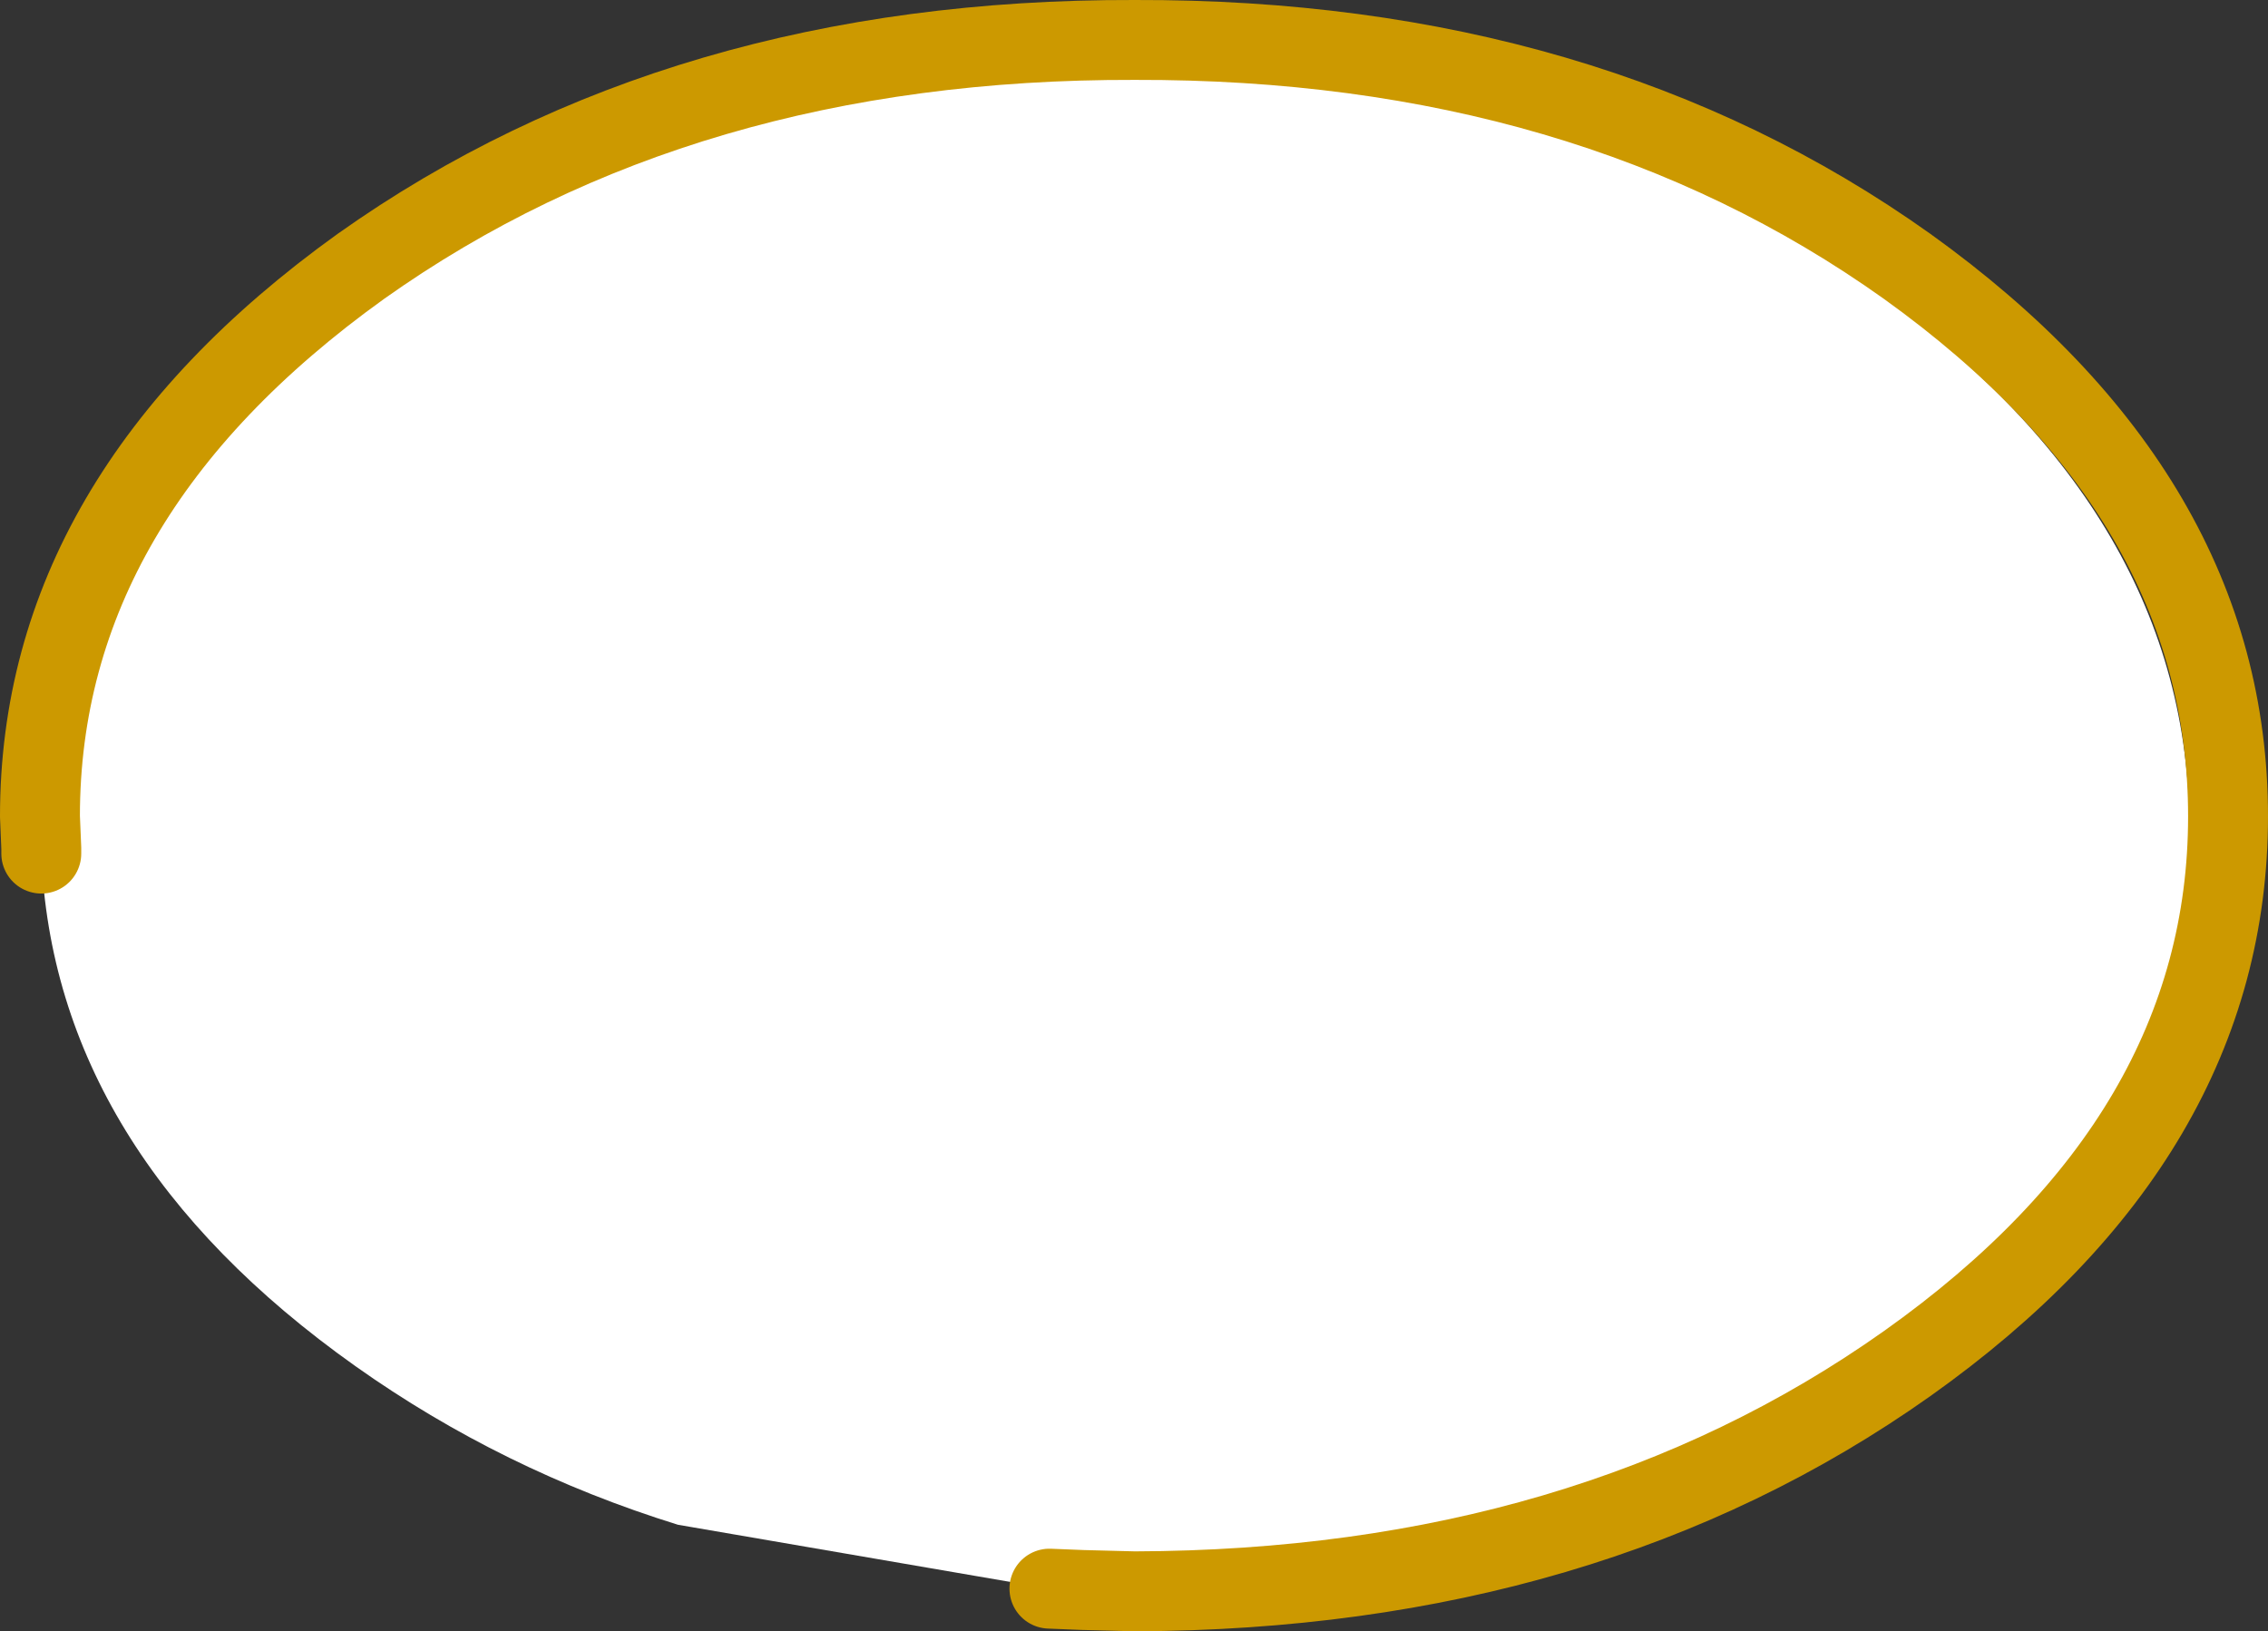
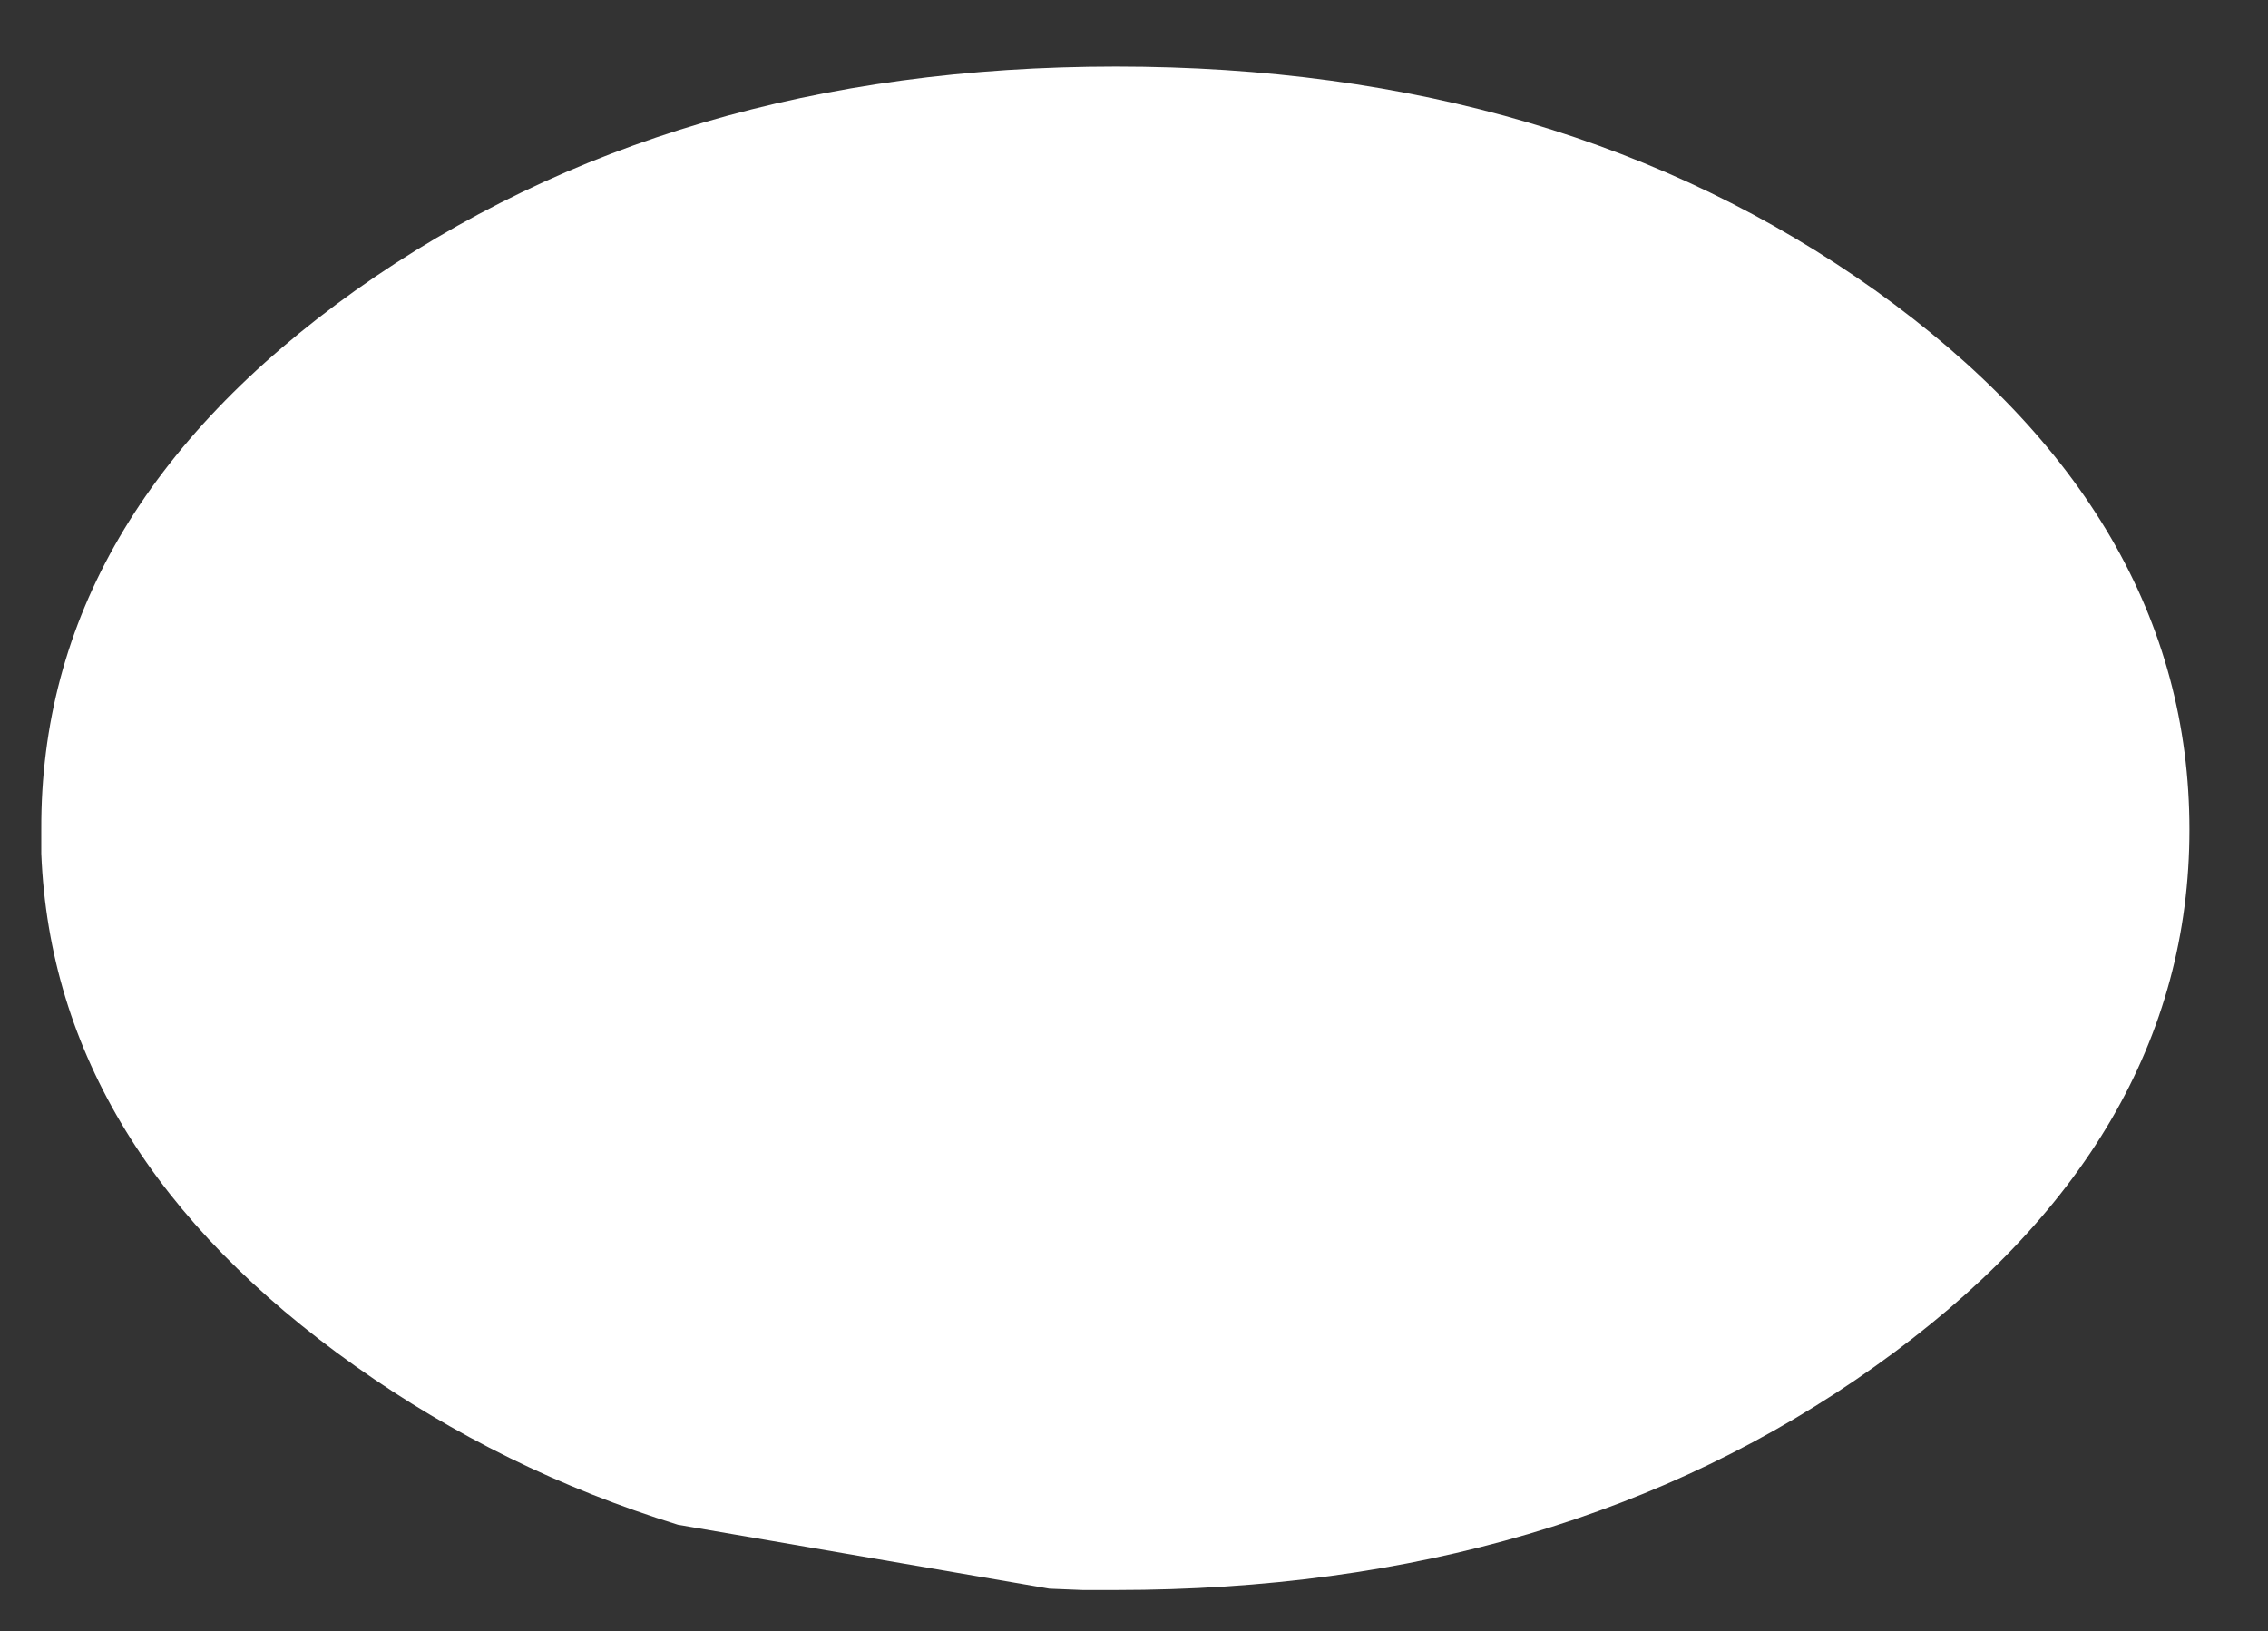
<svg xmlns="http://www.w3.org/2000/svg" height="61.25px" width="85.15px">
  <rect width="100%" height="100%" fill="#333333" stroke="none" />
  <g transform="matrix(1.0, 0.0, 0.0, 1.0, 42.55, 30.65)">
    <path d="M-41.0 1.2 L-41.0 0.5 Q-41.05 -11.3 -29.2 -19.75 -17.35 -28.15 -0.65 -28.15 16.05 -28.15 27.85 -19.75 39.65 -11.3 39.65 0.5 39.65 12.25 27.85 20.65 16.05 29.05 -0.65 29.05 L-1.9 29.05 -3.15 29.0 -17.1 26.6 Q-23.7 24.55 -29.2 20.65 -40.55 12.6 -41.0 1.4 L-41.0 1.2" fill="url(#gradient0)" fill-rule="evenodd" stroke="none" />
-     <path d="M-1.9 29.05 L0.05 29.1 Q17.05 29.05 29.05 20.55 41.1 12.0 41.1 0.0 41.1 -12.0 29.05 -20.65 17.05 -29.2 0.05 -29.15 -16.95 -29.2 -29.0 -20.65 -41.05 -12.0 -41.05 0.0 L-41.0 1.2 -41.0 1.4 M-3.15 29.0 L-1.9 29.05 Z" fill="none" stroke="#cc9900" stroke-linecap="round" stroke-linejoin="round" stroke-width="3.0" />
  </g>
  <defs>
    <linearGradient gradientTransform="matrix(0.034, 0.0, 0.0, 0.025, -499.65, 192.75)" gradientUnits="userSpaceOnUse" id="gradient0" spreadMethod="pad" x1="-819.2" x2="819.2">
      <stop offset="0.0" stop-color="#0066fd" />
      <stop offset="0.38" stop-color="#ffffff" />
      <stop offset="0.478" stop-color="#ffffff" />
      <stop offset="0.502" stop-color="#996600" />
      <stop offset="0.667" stop-color="#ffcc00" />
      <stop offset="1.0" stop-color="#ffffff" />
    </linearGradient>
  </defs>
</svg>